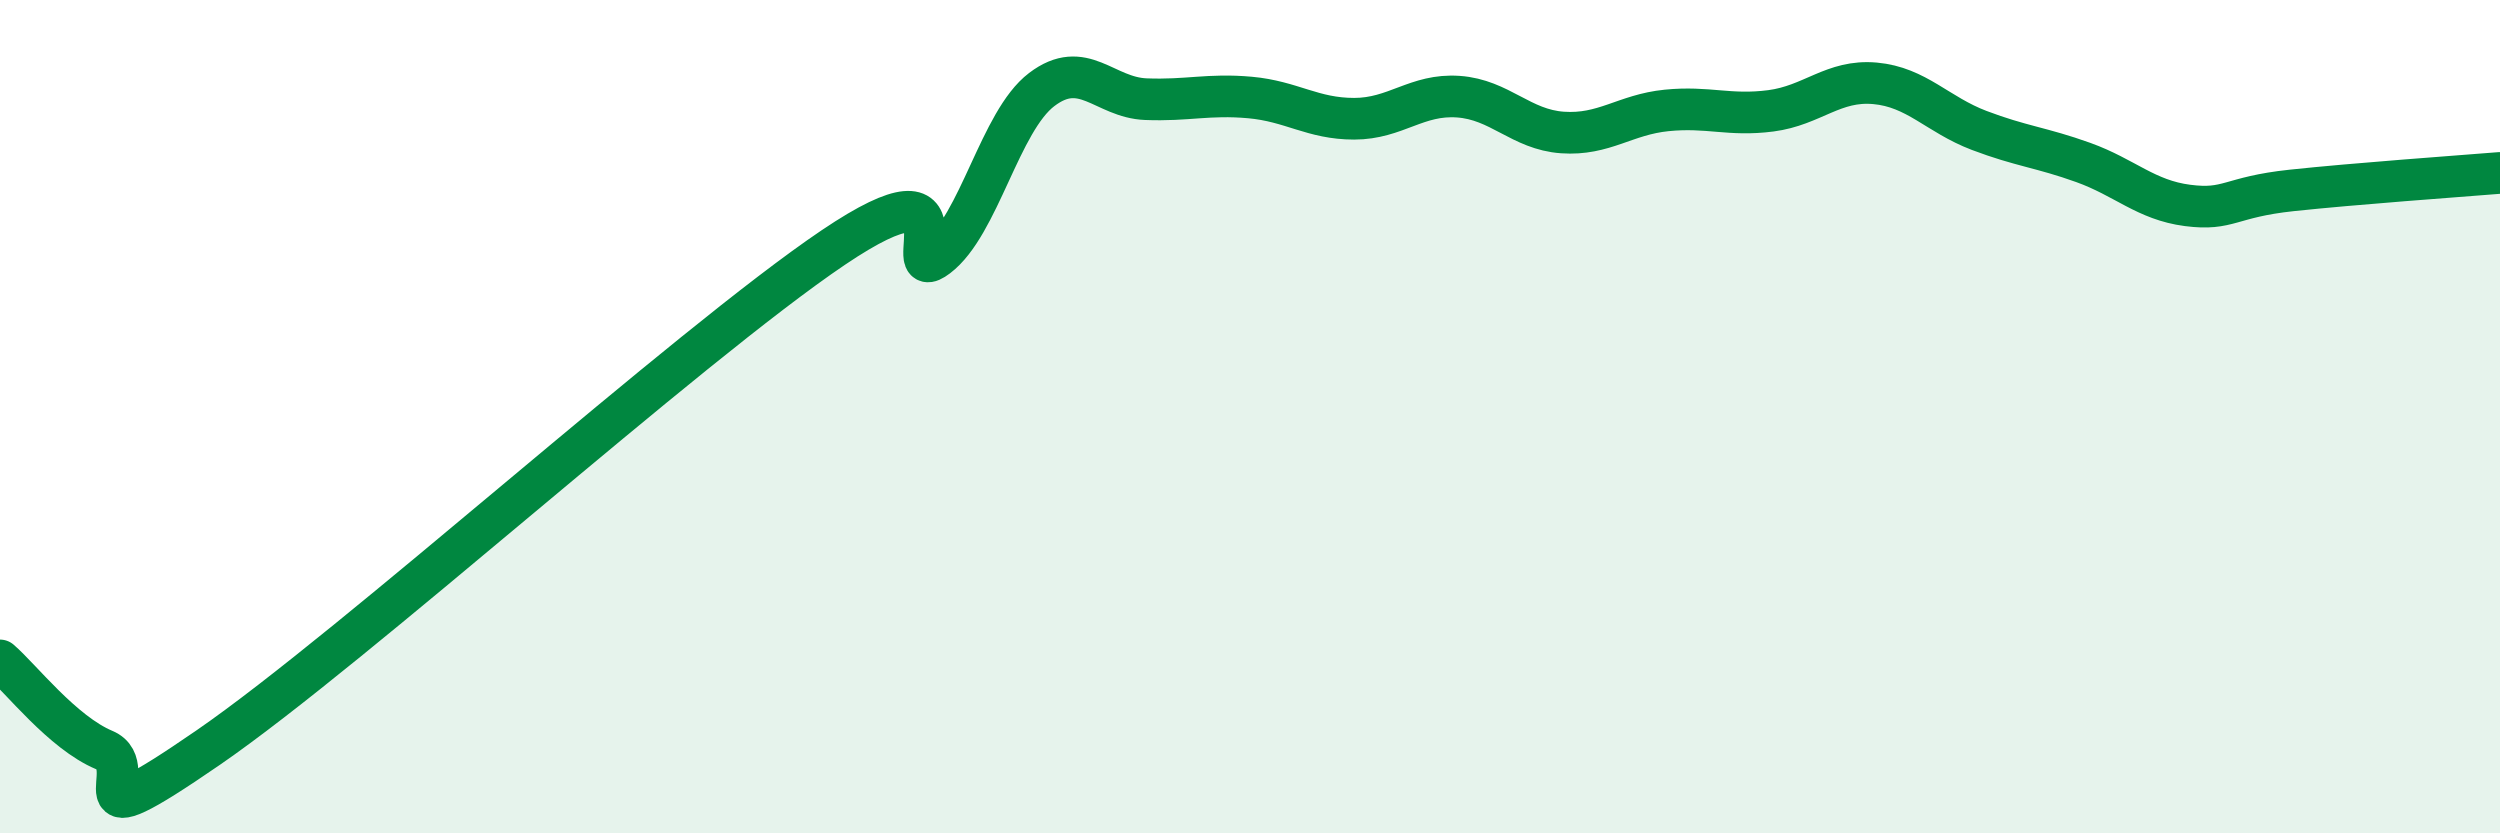
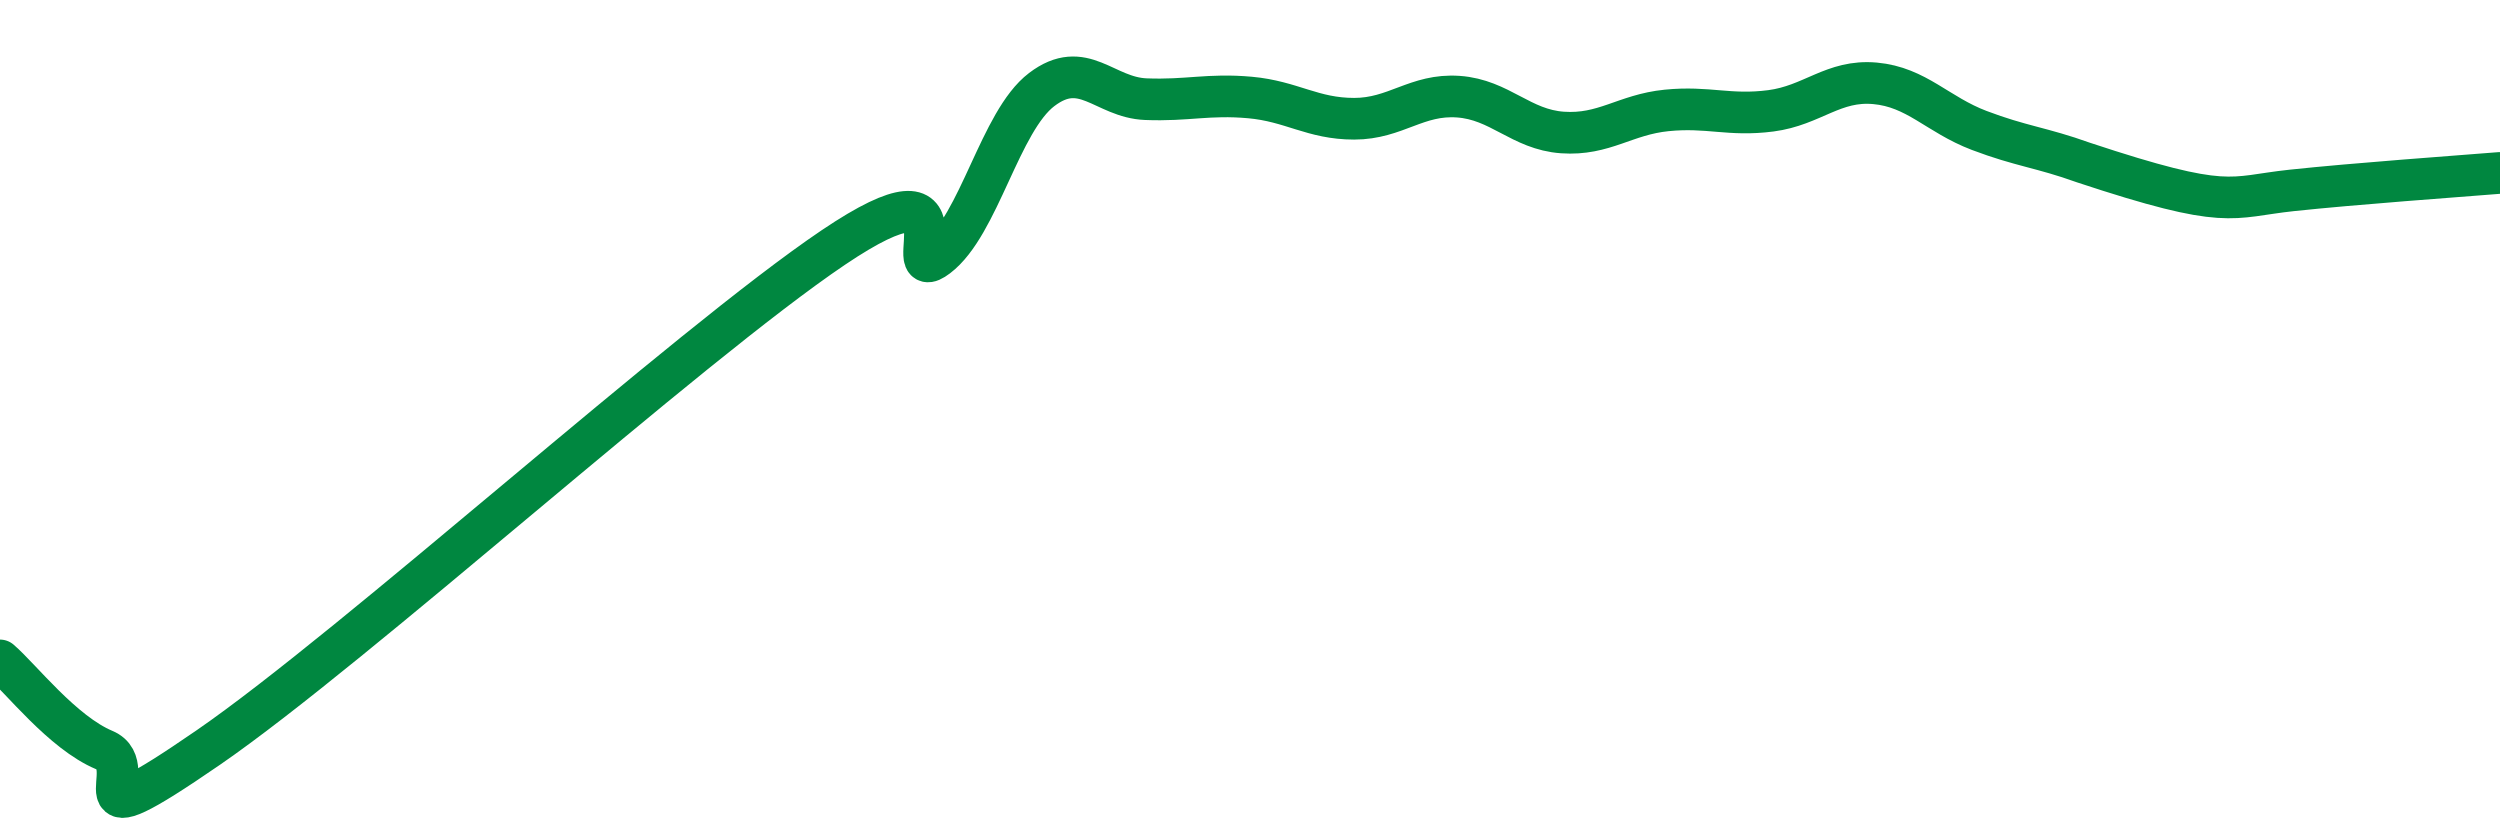
<svg xmlns="http://www.w3.org/2000/svg" width="60" height="20" viewBox="0 0 60 20">
-   <path d="M 0,15.85 C 0.5,16.28 1.5,17.58 2.5,18 C 3.5,18.42 1.5,20.35 5,17.94 C 8.5,15.53 16.5,8.3 20,5.94 C 23.5,3.58 21.5,6.92 22.5,6.16 C 23.5,5.4 24,2.91 25,2.15 C 26,1.39 26.5,2.34 27.5,2.38 C 28.5,2.42 29,2.25 30,2.34 C 31,2.43 31.5,2.85 32.5,2.85 C 33.5,2.85 34,2.25 35,2.32 C 36,2.39 36.5,3.11 37.5,3.18 C 38.5,3.25 39,2.75 40,2.65 C 41,2.55 41.5,2.79 42.5,2.66 C 43.5,2.53 44,1.91 45,2 C 46,2.09 46.5,2.75 47.5,3.13 C 48.5,3.51 49,3.54 50,3.9 C 51,4.26 51.5,4.8 52.5,4.93 C 53.5,5.06 53.5,4.73 55,4.57 C 56.5,4.41 59,4.23 60,4.15L60 20L0 20Z" fill="#008740" opacity="0.1" stroke-linecap="round" stroke-linejoin="round" />
-   <path d="M 0,15.85 C 0.5,16.28 1.5,17.58 2.5,18 C 3.5,18.42 1.5,20.35 5,17.94 C 8.5,15.53 16.5,8.3 20,5.94 C 23.5,3.58 21.5,6.92 22.5,6.16 C 23.5,5.4 24,2.91 25,2.15 C 26,1.39 26.5,2.34 27.5,2.38 C 28.5,2.42 29,2.25 30,2.34 C 31,2.43 31.5,2.85 32.5,2.85 C 33.5,2.85 34,2.25 35,2.32 C 36,2.39 36.5,3.11 37.5,3.18 C 38.5,3.25 39,2.75 40,2.65 C 41,2.55 41.5,2.79 42.5,2.66 C 43.5,2.53 44,1.91 45,2 C 46,2.09 46.5,2.75 47.5,3.13 C 48.5,3.51 49,3.54 50,3.9 C 51,4.26 51.5,4.8 52.5,4.93 C 53.5,5.06 53.5,4.73 55,4.57 C 56.5,4.41 59,4.23 60,4.15" stroke="#008740" stroke-width="1" fill="none" stroke-linecap="round" stroke-linejoin="round" />
+   <path d="M 0,15.85 C 0.5,16.28 1.5,17.58 2.5,18 C 3.5,18.42 1.5,20.35 5,17.94 C 8.5,15.53 16.5,8.3 20,5.94 C 23.5,3.58 21.5,6.92 22.5,6.16 C 23.5,5.4 24,2.91 25,2.15 C 26,1.39 26.5,2.34 27.5,2.38 C 28.5,2.42 29,2.25 30,2.34 C 31,2.43 31.5,2.85 32.5,2.85 C 33.5,2.85 34,2.25 35,2.32 C 36,2.39 36.5,3.11 37.5,3.18 C 38.5,3.25 39,2.75 40,2.65 C 41,2.55 41.5,2.79 42.5,2.66 C 43.5,2.53 44,1.91 45,2 C 46,2.09 46.5,2.75 47.5,3.13 C 48.5,3.51 49,3.54 50,3.9 C 53.5,5.06 53.5,4.73 55,4.57 C 56.5,4.41 59,4.23 60,4.15" stroke="#008740" stroke-width="1" fill="none" stroke-linecap="round" stroke-linejoin="round" />
</svg>